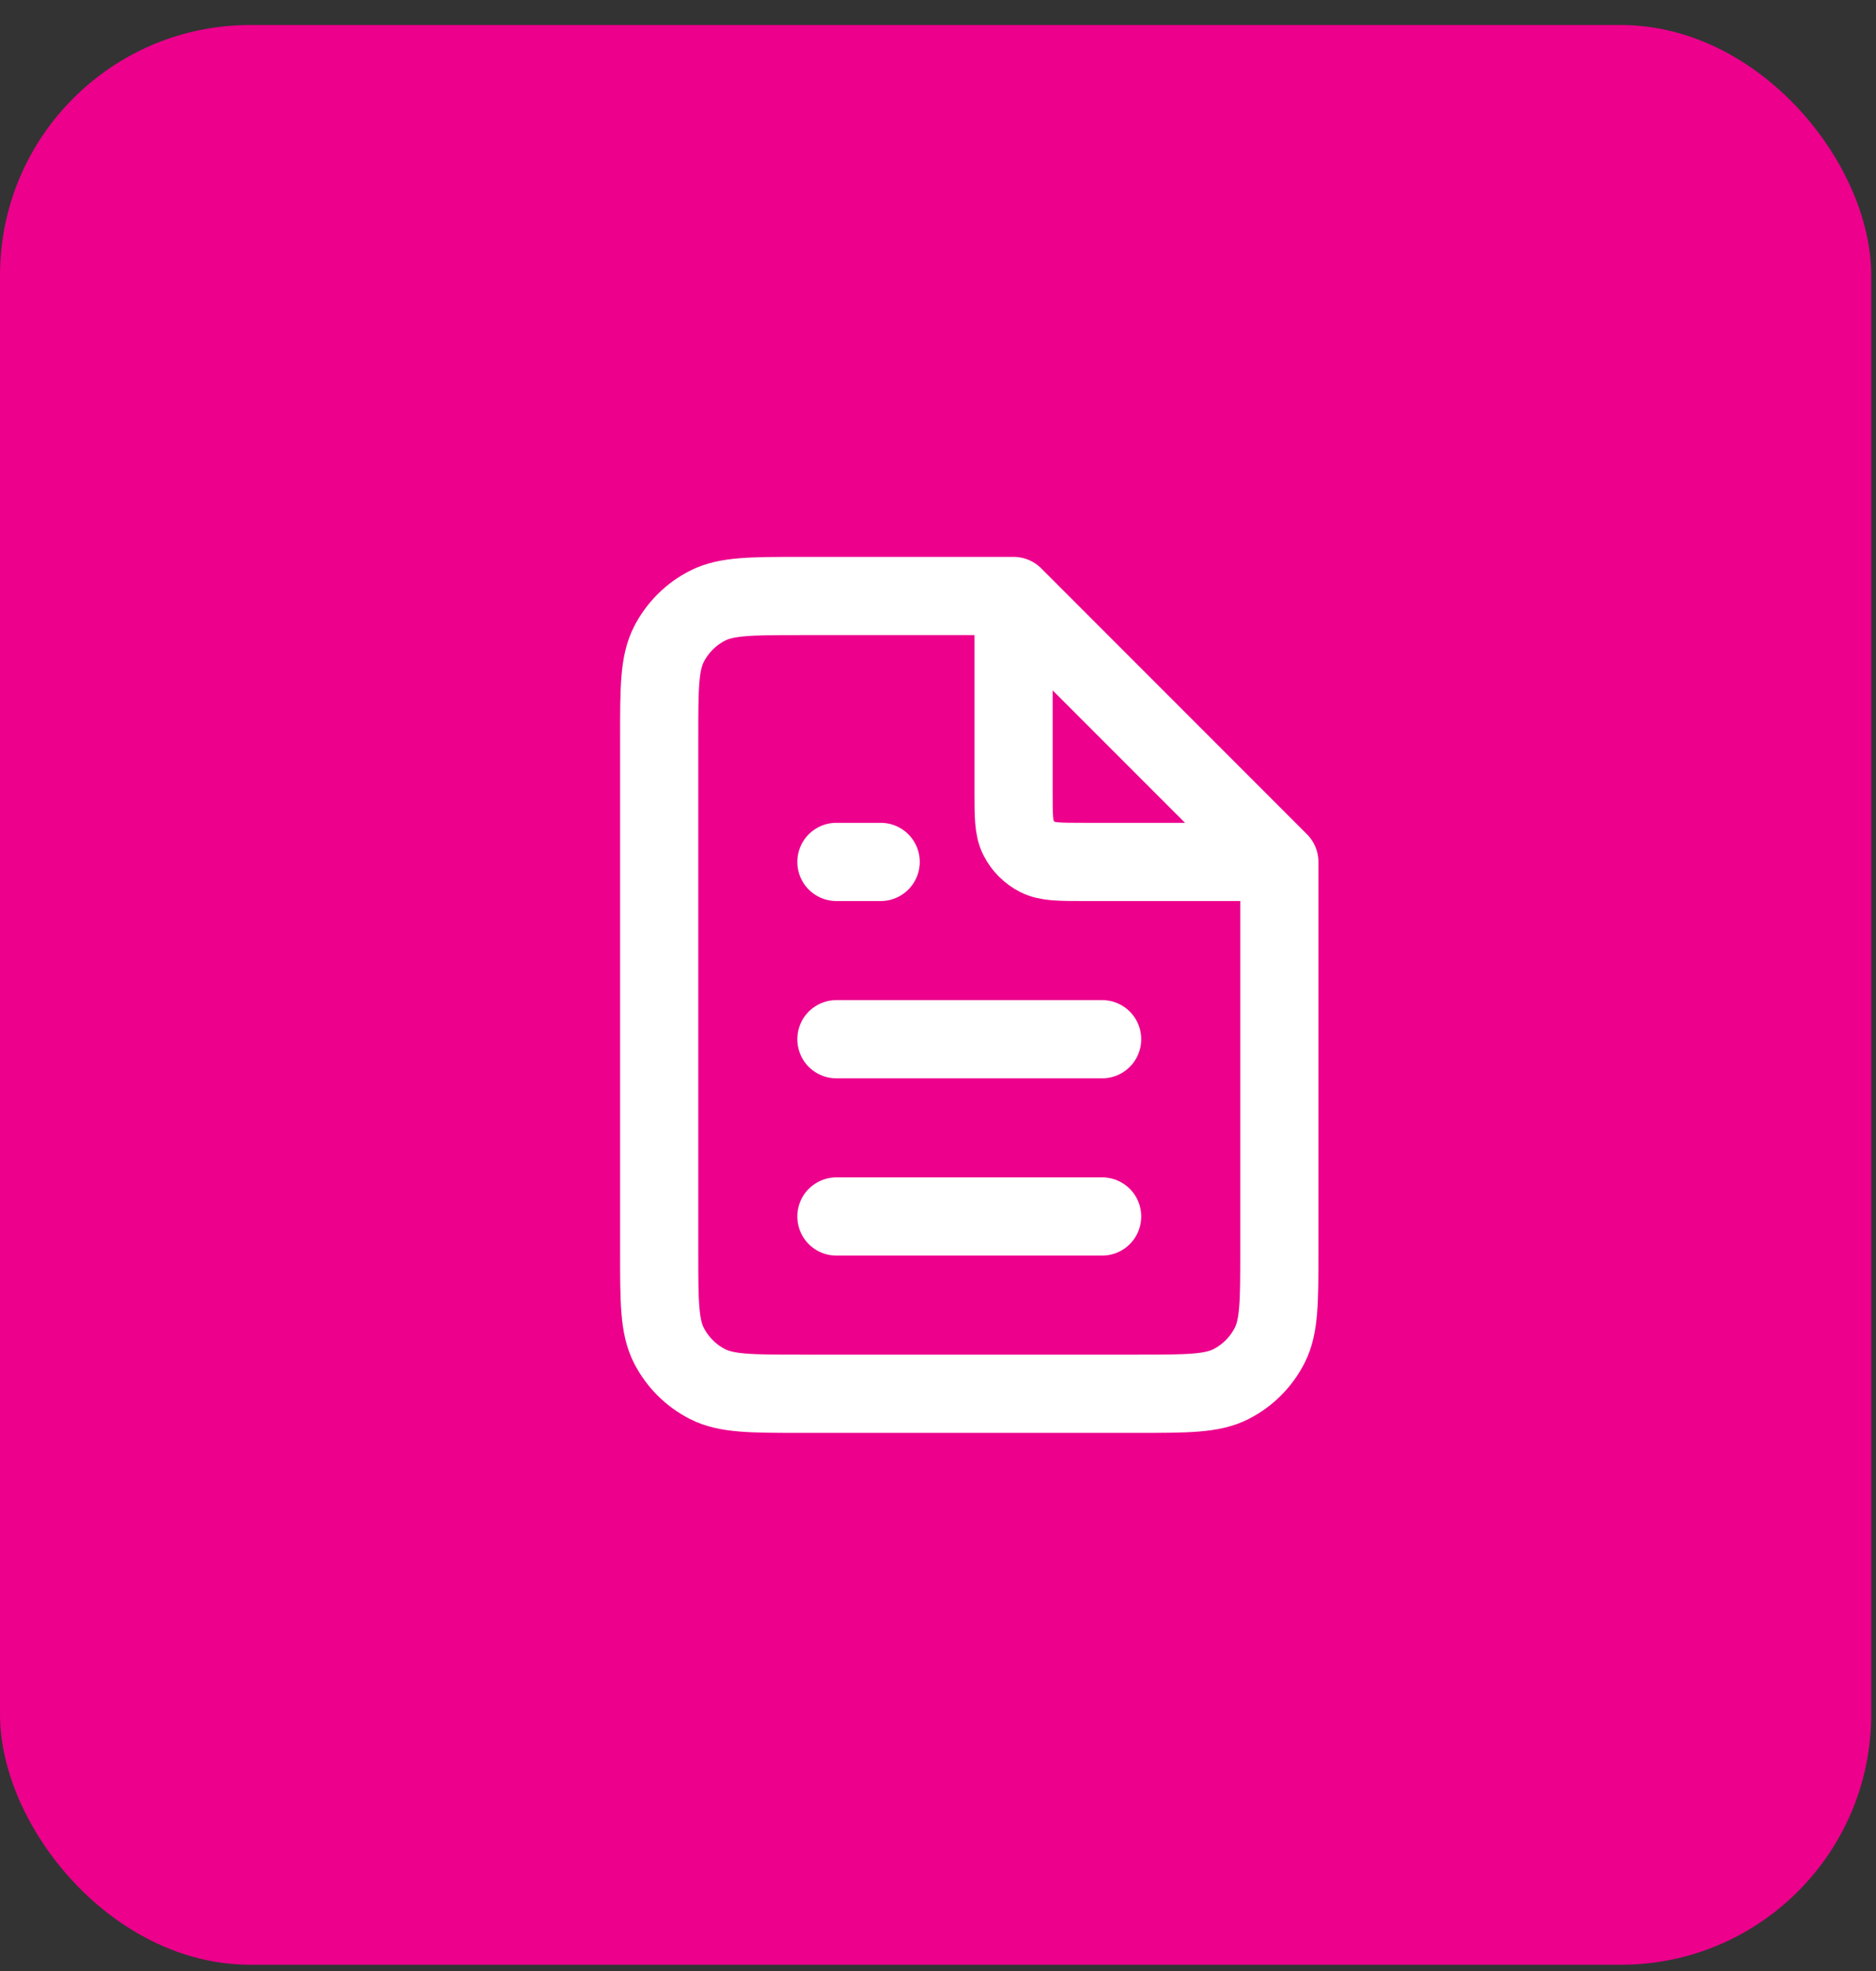
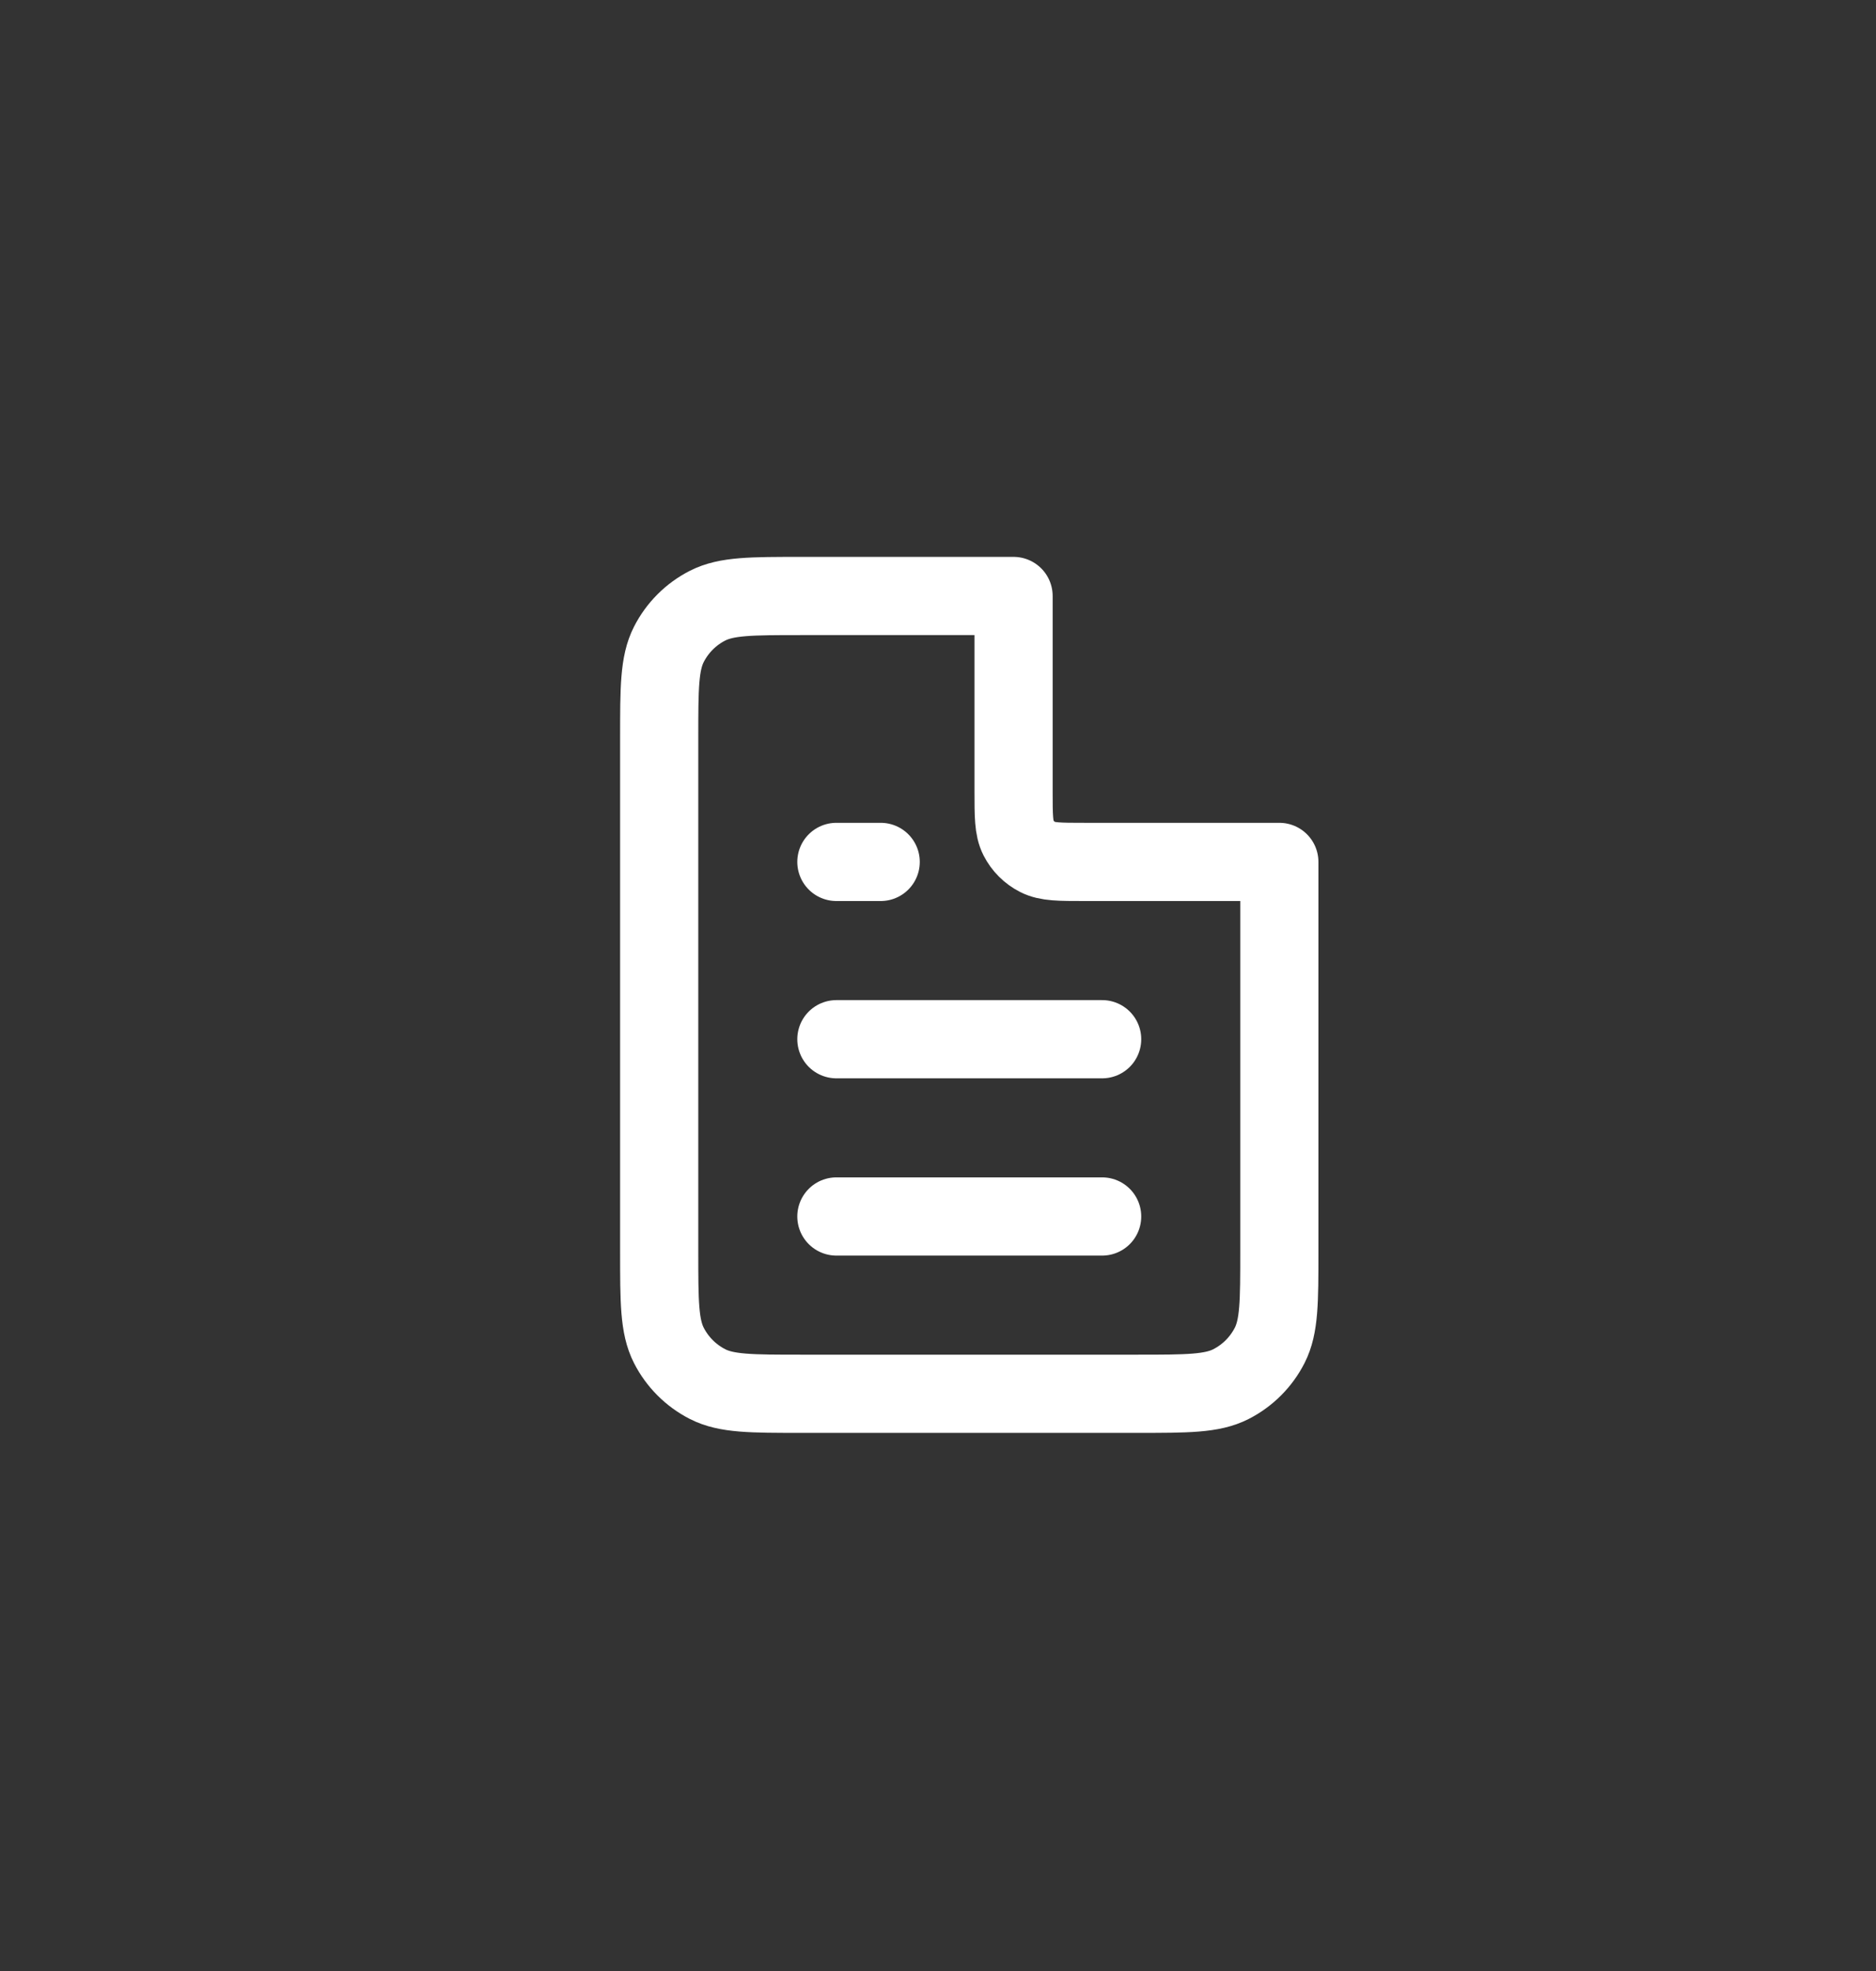
<svg xmlns="http://www.w3.org/2000/svg" width="60" height="63" viewBox="0 0 60 63" fill="none">
  <rect x="0" y="0" width="60" height="63" fill="#333333" stroke="none" />
-   <rect y="0.8" width="59.847" height="62" rx="8" fill="#EC008C" />
-   <path d="M26.75 38.883H35.25M26.75 33.217H35.25M26.75 27.55H28.167M32.417 19.05H25.617C24.03 19.05 23.236 19.05 22.63 19.359C22.097 19.63 21.664 20.064 21.392 20.597C21.083 21.203 21.083 21.996 21.083 23.583V40.017C21.083 41.603 21.083 42.397 21.392 43.003C21.664 43.536 22.097 43.969 22.63 44.241C23.236 44.55 24.03 44.55 25.617 44.55H36.383C37.97 44.55 38.764 44.55 39.37 44.241C39.903 43.969 40.336 43.536 40.608 43.003C40.917 42.397 40.917 41.603 40.917 40.017V27.55M32.417 19.05L40.917 27.55M32.417 19.05V25.283C32.417 26.076 32.417 26.473 32.571 26.776C32.707 27.043 32.924 27.26 33.19 27.395C33.493 27.55 33.89 27.55 34.683 27.55H40.917" stroke="white" stroke-width="2.5" stroke-linecap="round" stroke-linejoin="round" />
+   <path d="M26.75 38.883H35.25M26.75 33.217H35.25M26.75 27.55H28.167M32.417 19.05H25.617C24.03 19.05 23.236 19.05 22.63 19.359C22.097 19.63 21.664 20.064 21.392 20.597C21.083 21.203 21.083 21.996 21.083 23.583V40.017C21.083 41.603 21.083 42.397 21.392 43.003C21.664 43.536 22.097 43.969 22.63 44.241C23.236 44.55 24.03 44.55 25.617 44.55H36.383C37.97 44.55 38.764 44.55 39.37 44.241C39.903 43.969 40.336 43.536 40.608 43.003C40.917 42.397 40.917 41.603 40.917 40.017V27.55M32.417 19.05M32.417 19.05V25.283C32.417 26.076 32.417 26.473 32.571 26.776C32.707 27.043 32.924 27.26 33.19 27.395C33.493 27.55 33.89 27.55 34.683 27.55H40.917" stroke="white" stroke-width="2.5" stroke-linecap="round" stroke-linejoin="round" />
</svg>